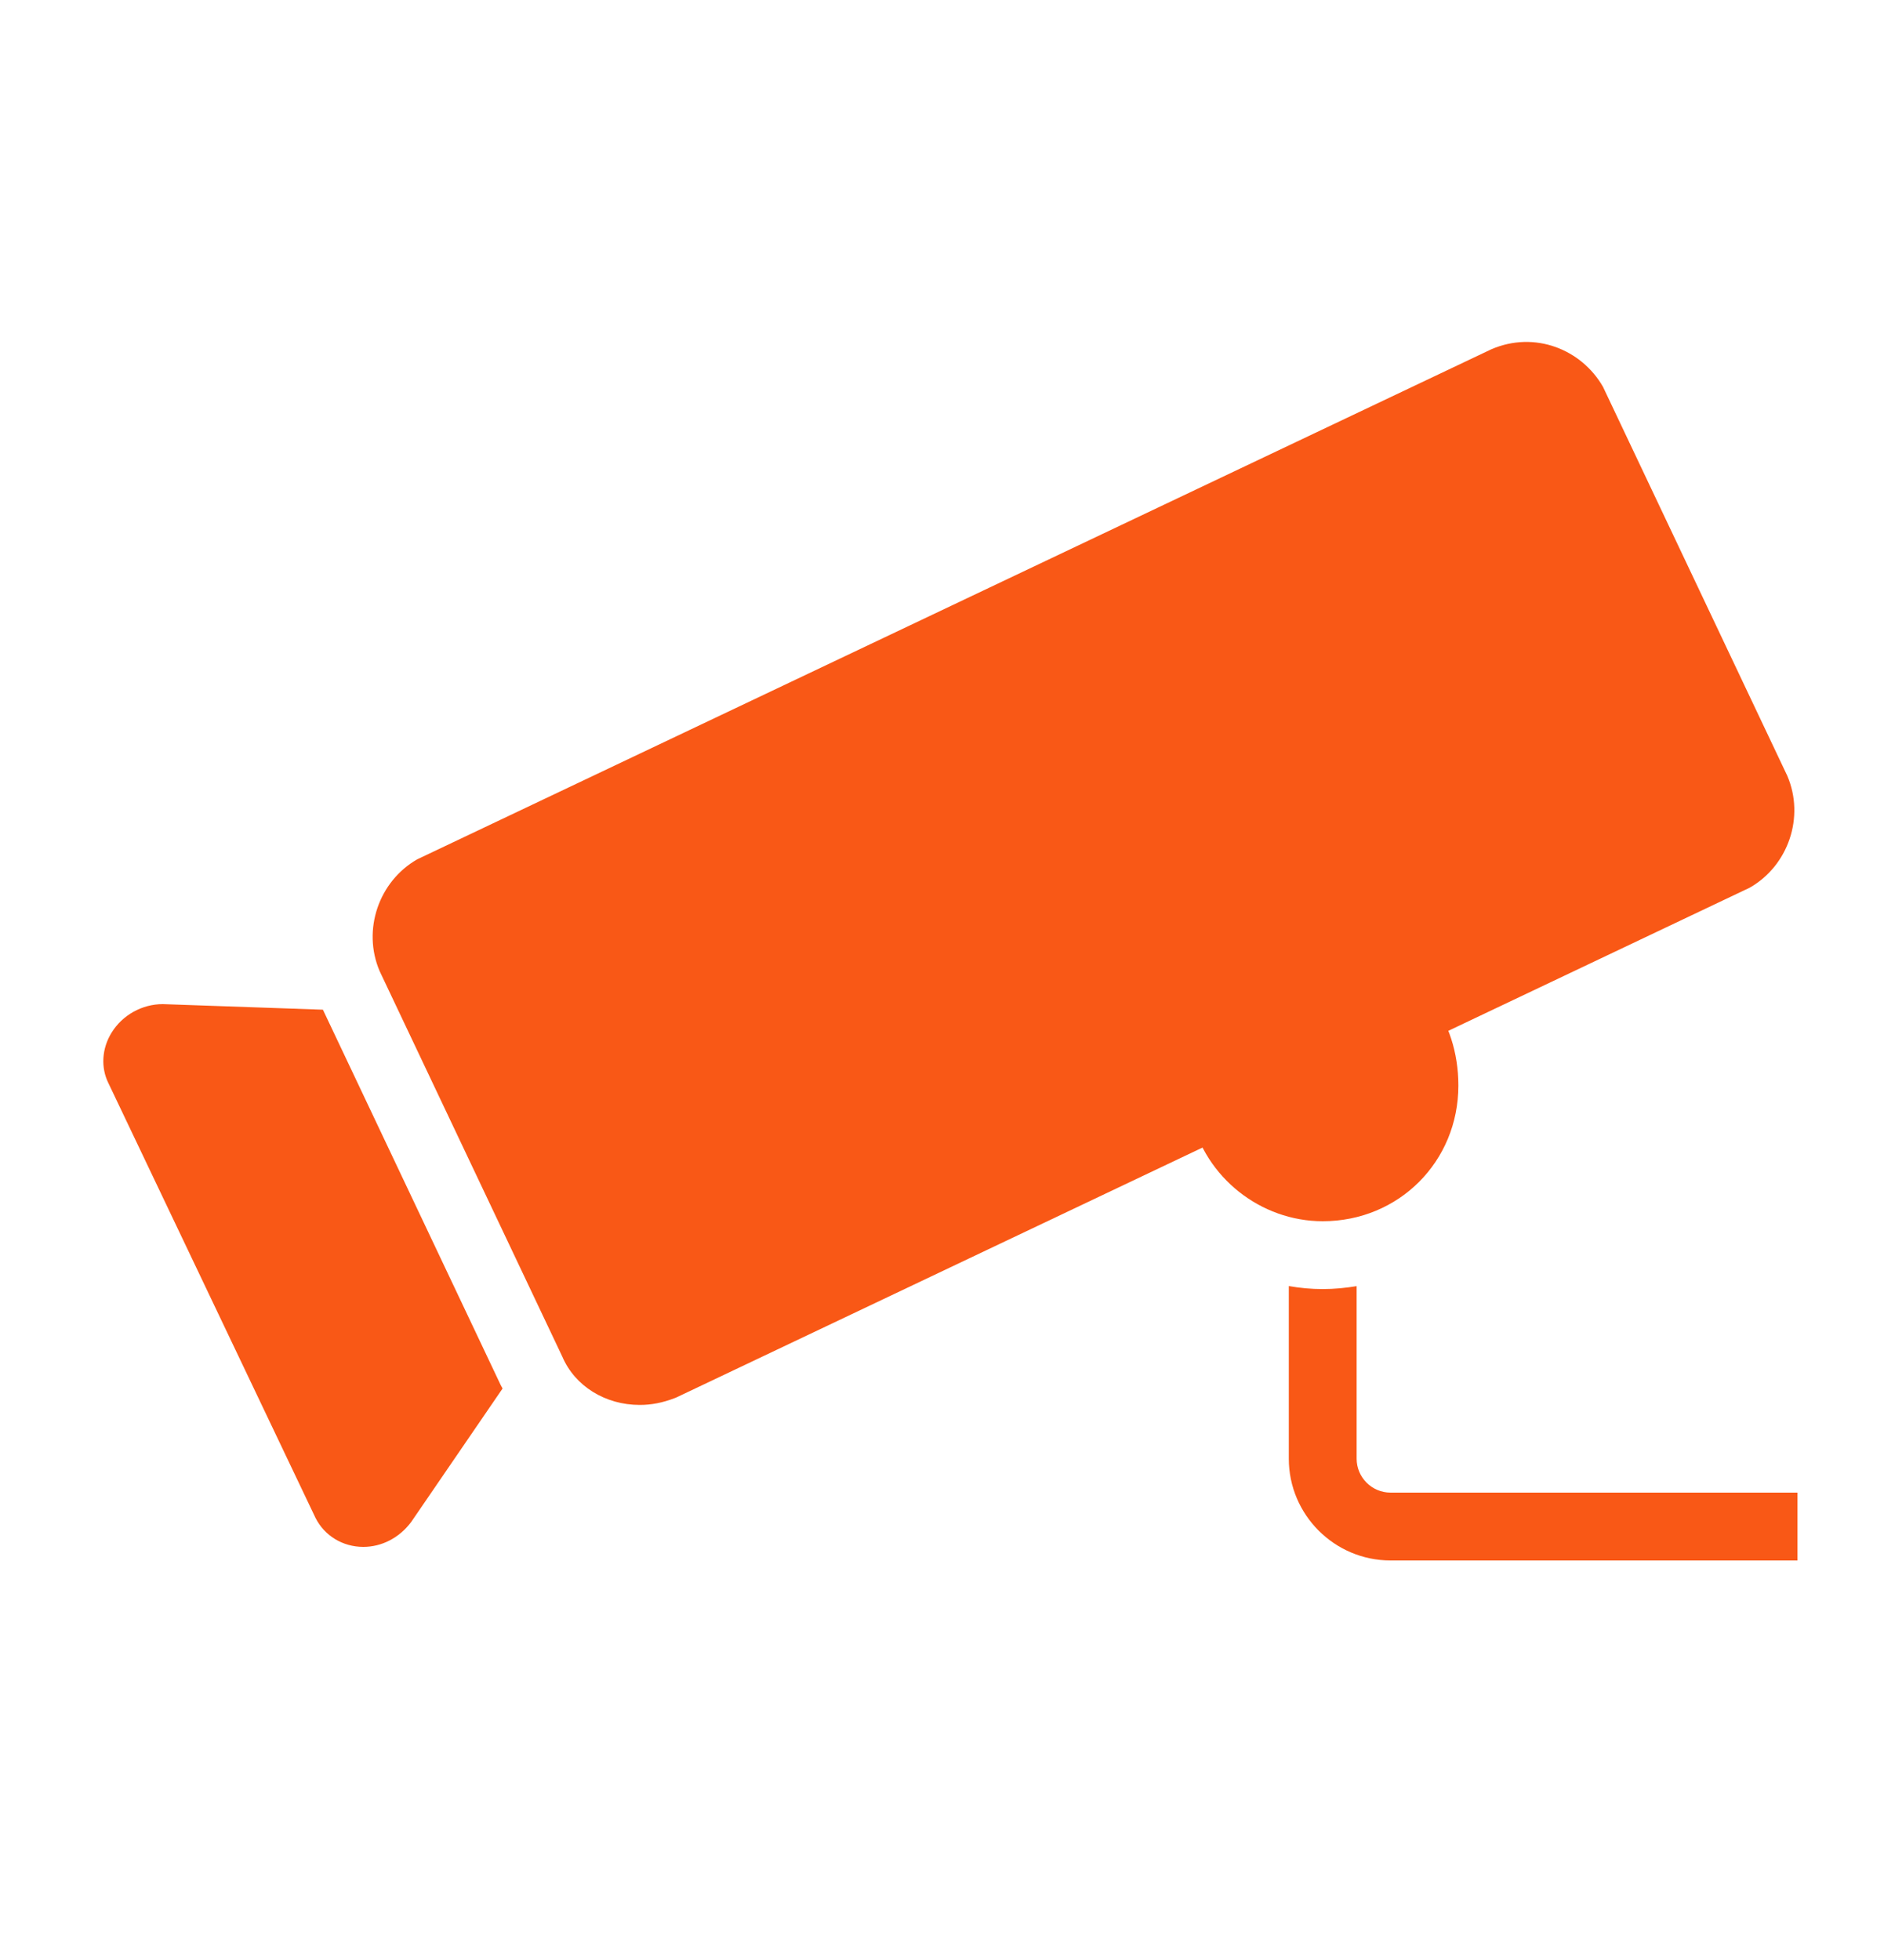
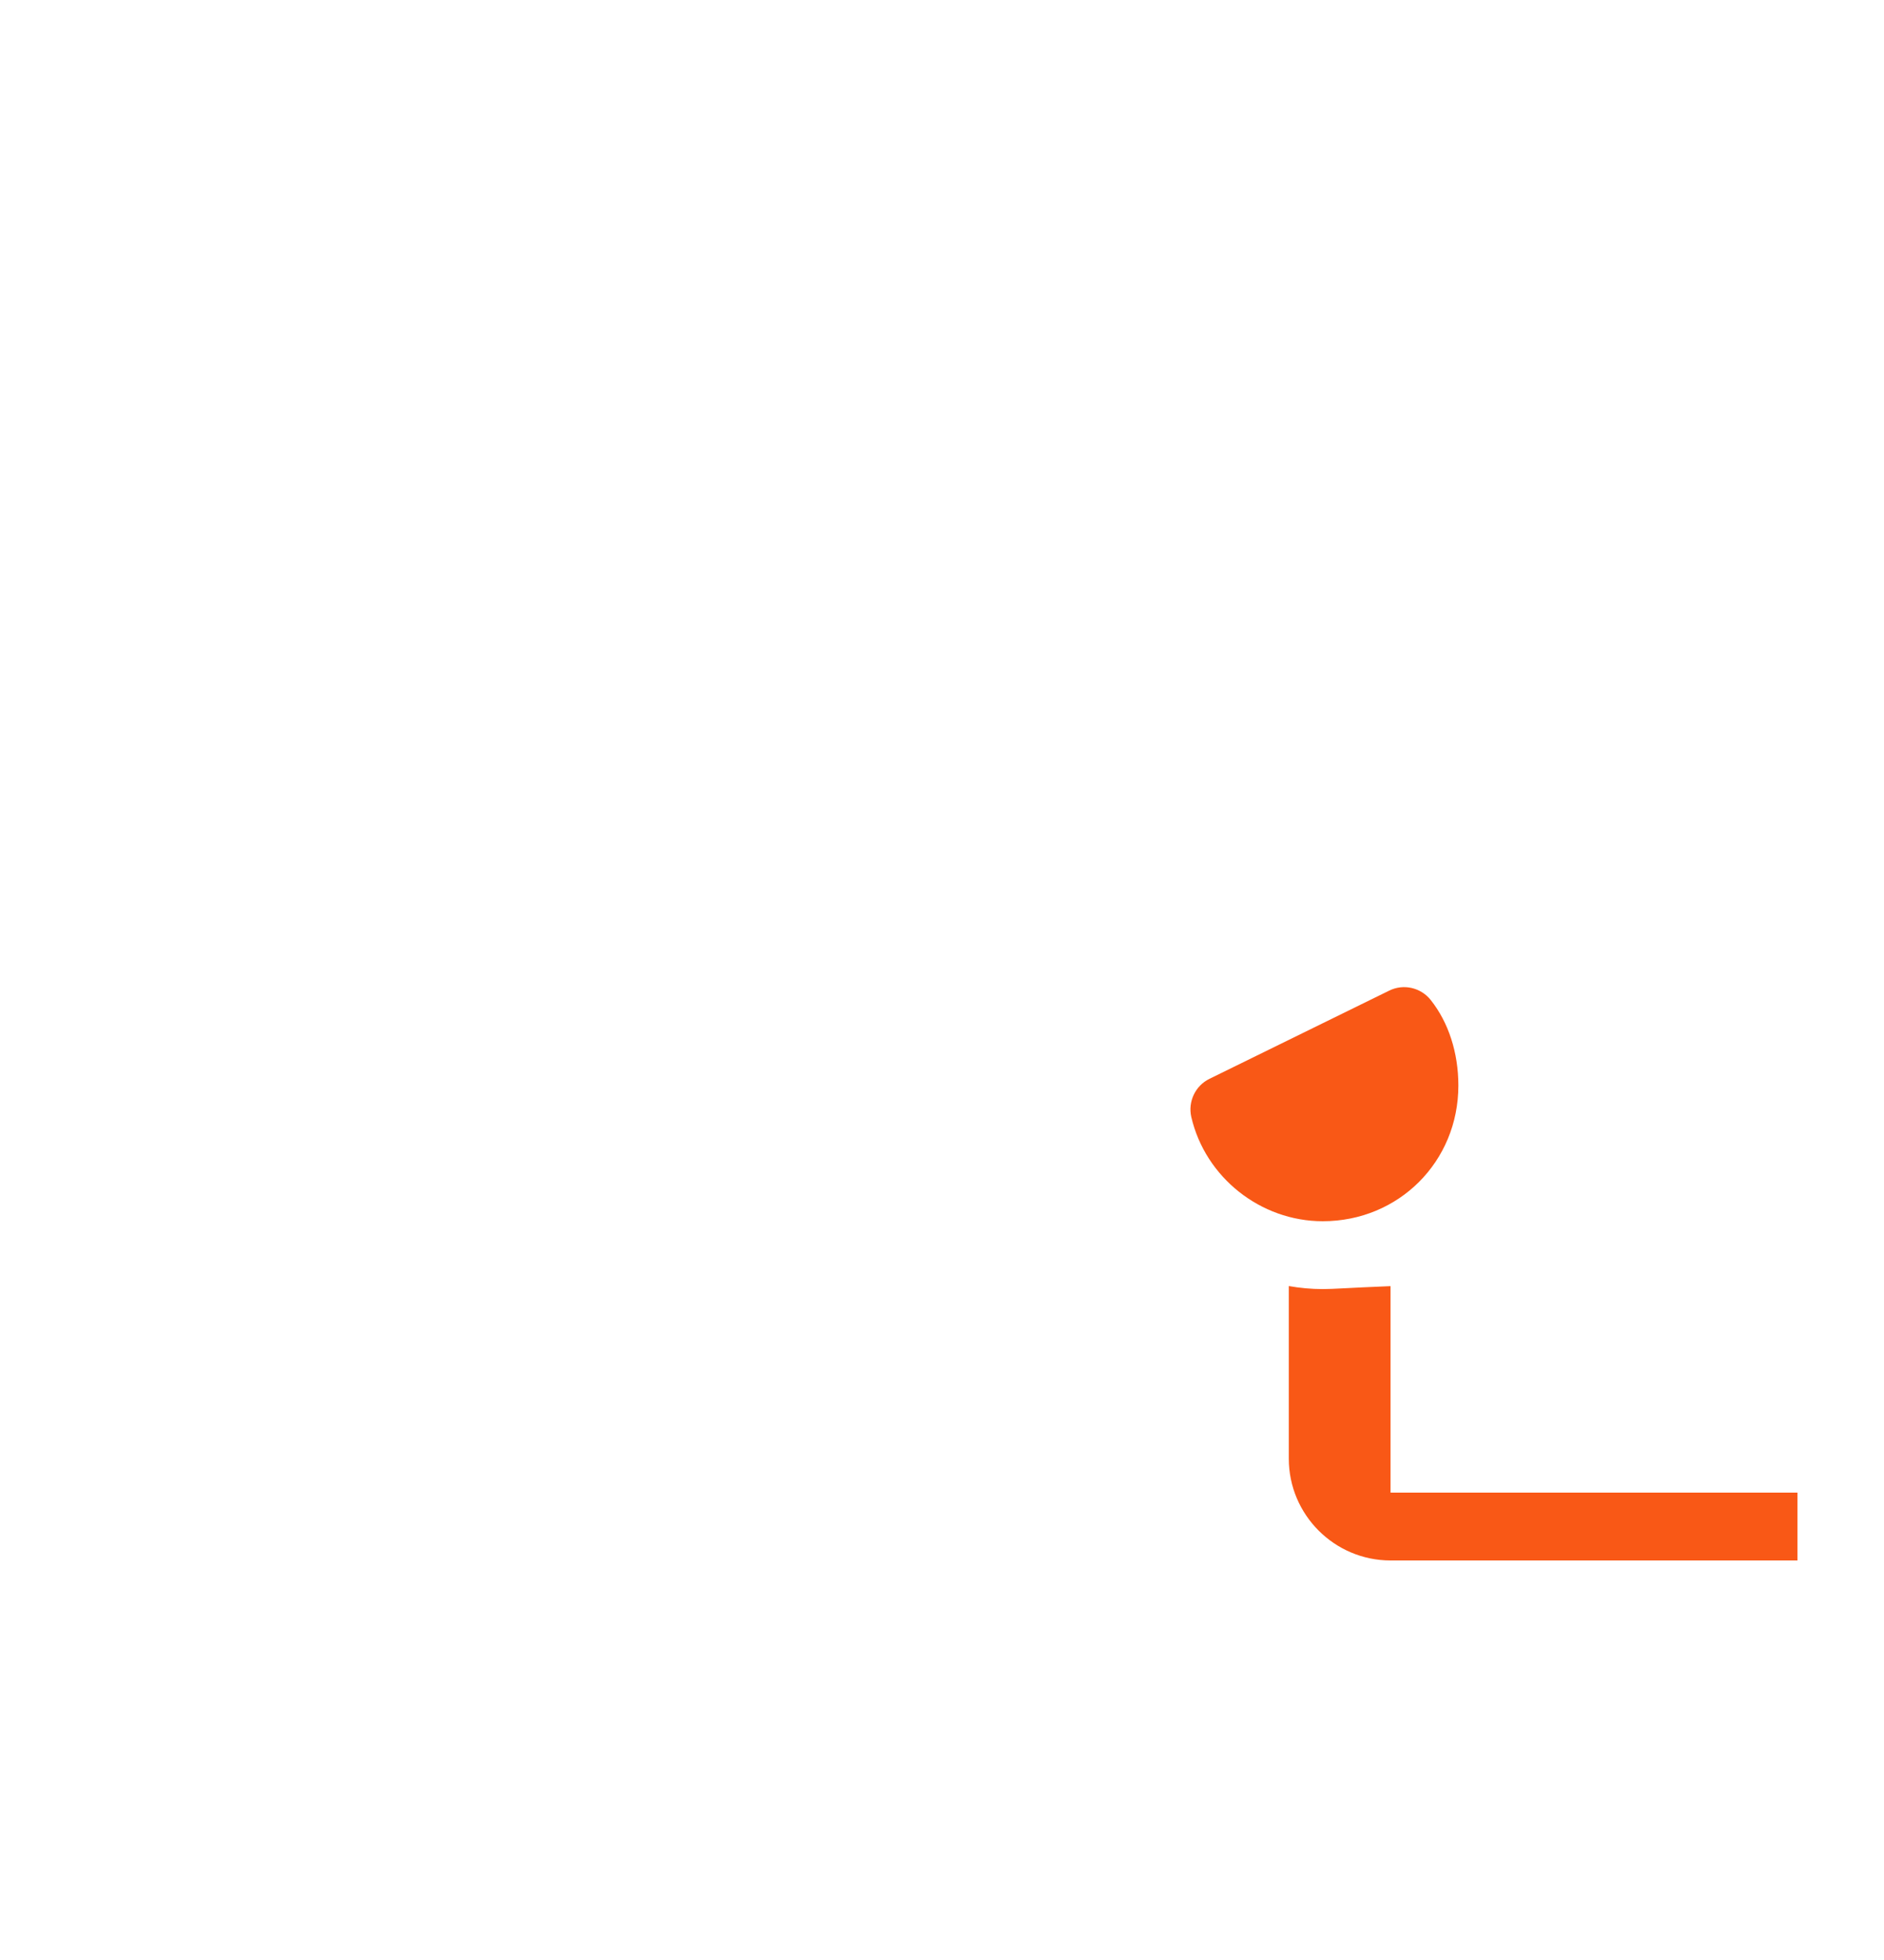
<svg xmlns="http://www.w3.org/2000/svg" width="25" height="26" viewBox="0 0 25 26" fill="none">
-   <path d="M17.552 16.2C16.727 16.2 15.994 15.618 15.808 14.817C15.762 14.613 15.861 14.403 16.049 14.311L18.434 13.141C18.622 13.048 18.851 13.098 18.984 13.264C19.221 13.561 19.352 13.964 19.352 14.4C19.352 15.409 18.561 16.2 17.552 16.2ZM18.452 19.8C18.204 19.8 18.002 19.598 18.002 19.35V17.061C17.856 17.085 17.706 17.1 17.552 17.1C17.4 17.1 17.249 17.086 17.102 17.06V19.35C17.102 20.094 17.708 20.7 18.452 20.7H23.852V19.8H18.452Z" fill="#F95816" />
-   <path d="M8.489 18.637C8.031 18.637 7.628 18.386 7.462 17.997L5.038 12.883C4.804 12.336 5.026 11.691 5.537 11.399L19.788 4.634C20.365 4.384 20.986 4.634 21.271 5.131L23.717 10.292C23.951 10.839 23.73 11.483 23.219 11.775L8.968 18.541C8.79 18.61 8.641 18.637 8.489 18.637ZM6.642 18.369L4.285 13.394L2.16 13.32C1.885 13.32 1.625 13.465 1.481 13.698C1.35 13.909 1.336 14.163 1.439 14.369L4.187 20.136C4.306 20.372 4.548 20.52 4.821 20.52C5.064 20.52 5.297 20.402 5.456 20.19L6.669 18.419C6.661 18.402 6.65 18.387 6.642 18.369Z" fill="#F95816" />
+   <path d="M17.552 16.2C16.727 16.2 15.994 15.618 15.808 14.817C15.762 14.613 15.861 14.403 16.049 14.311L18.434 13.141C18.622 13.048 18.851 13.098 18.984 13.264C19.221 13.561 19.352 13.964 19.352 14.4C19.352 15.409 18.561 16.2 17.552 16.2ZM18.452 19.8V17.061C17.856 17.085 17.706 17.1 17.552 17.1C17.4 17.1 17.249 17.086 17.102 17.06V19.35C17.102 20.094 17.708 20.7 18.452 20.7H23.852V19.8H18.452Z" fill="#F95816" />
</svg>